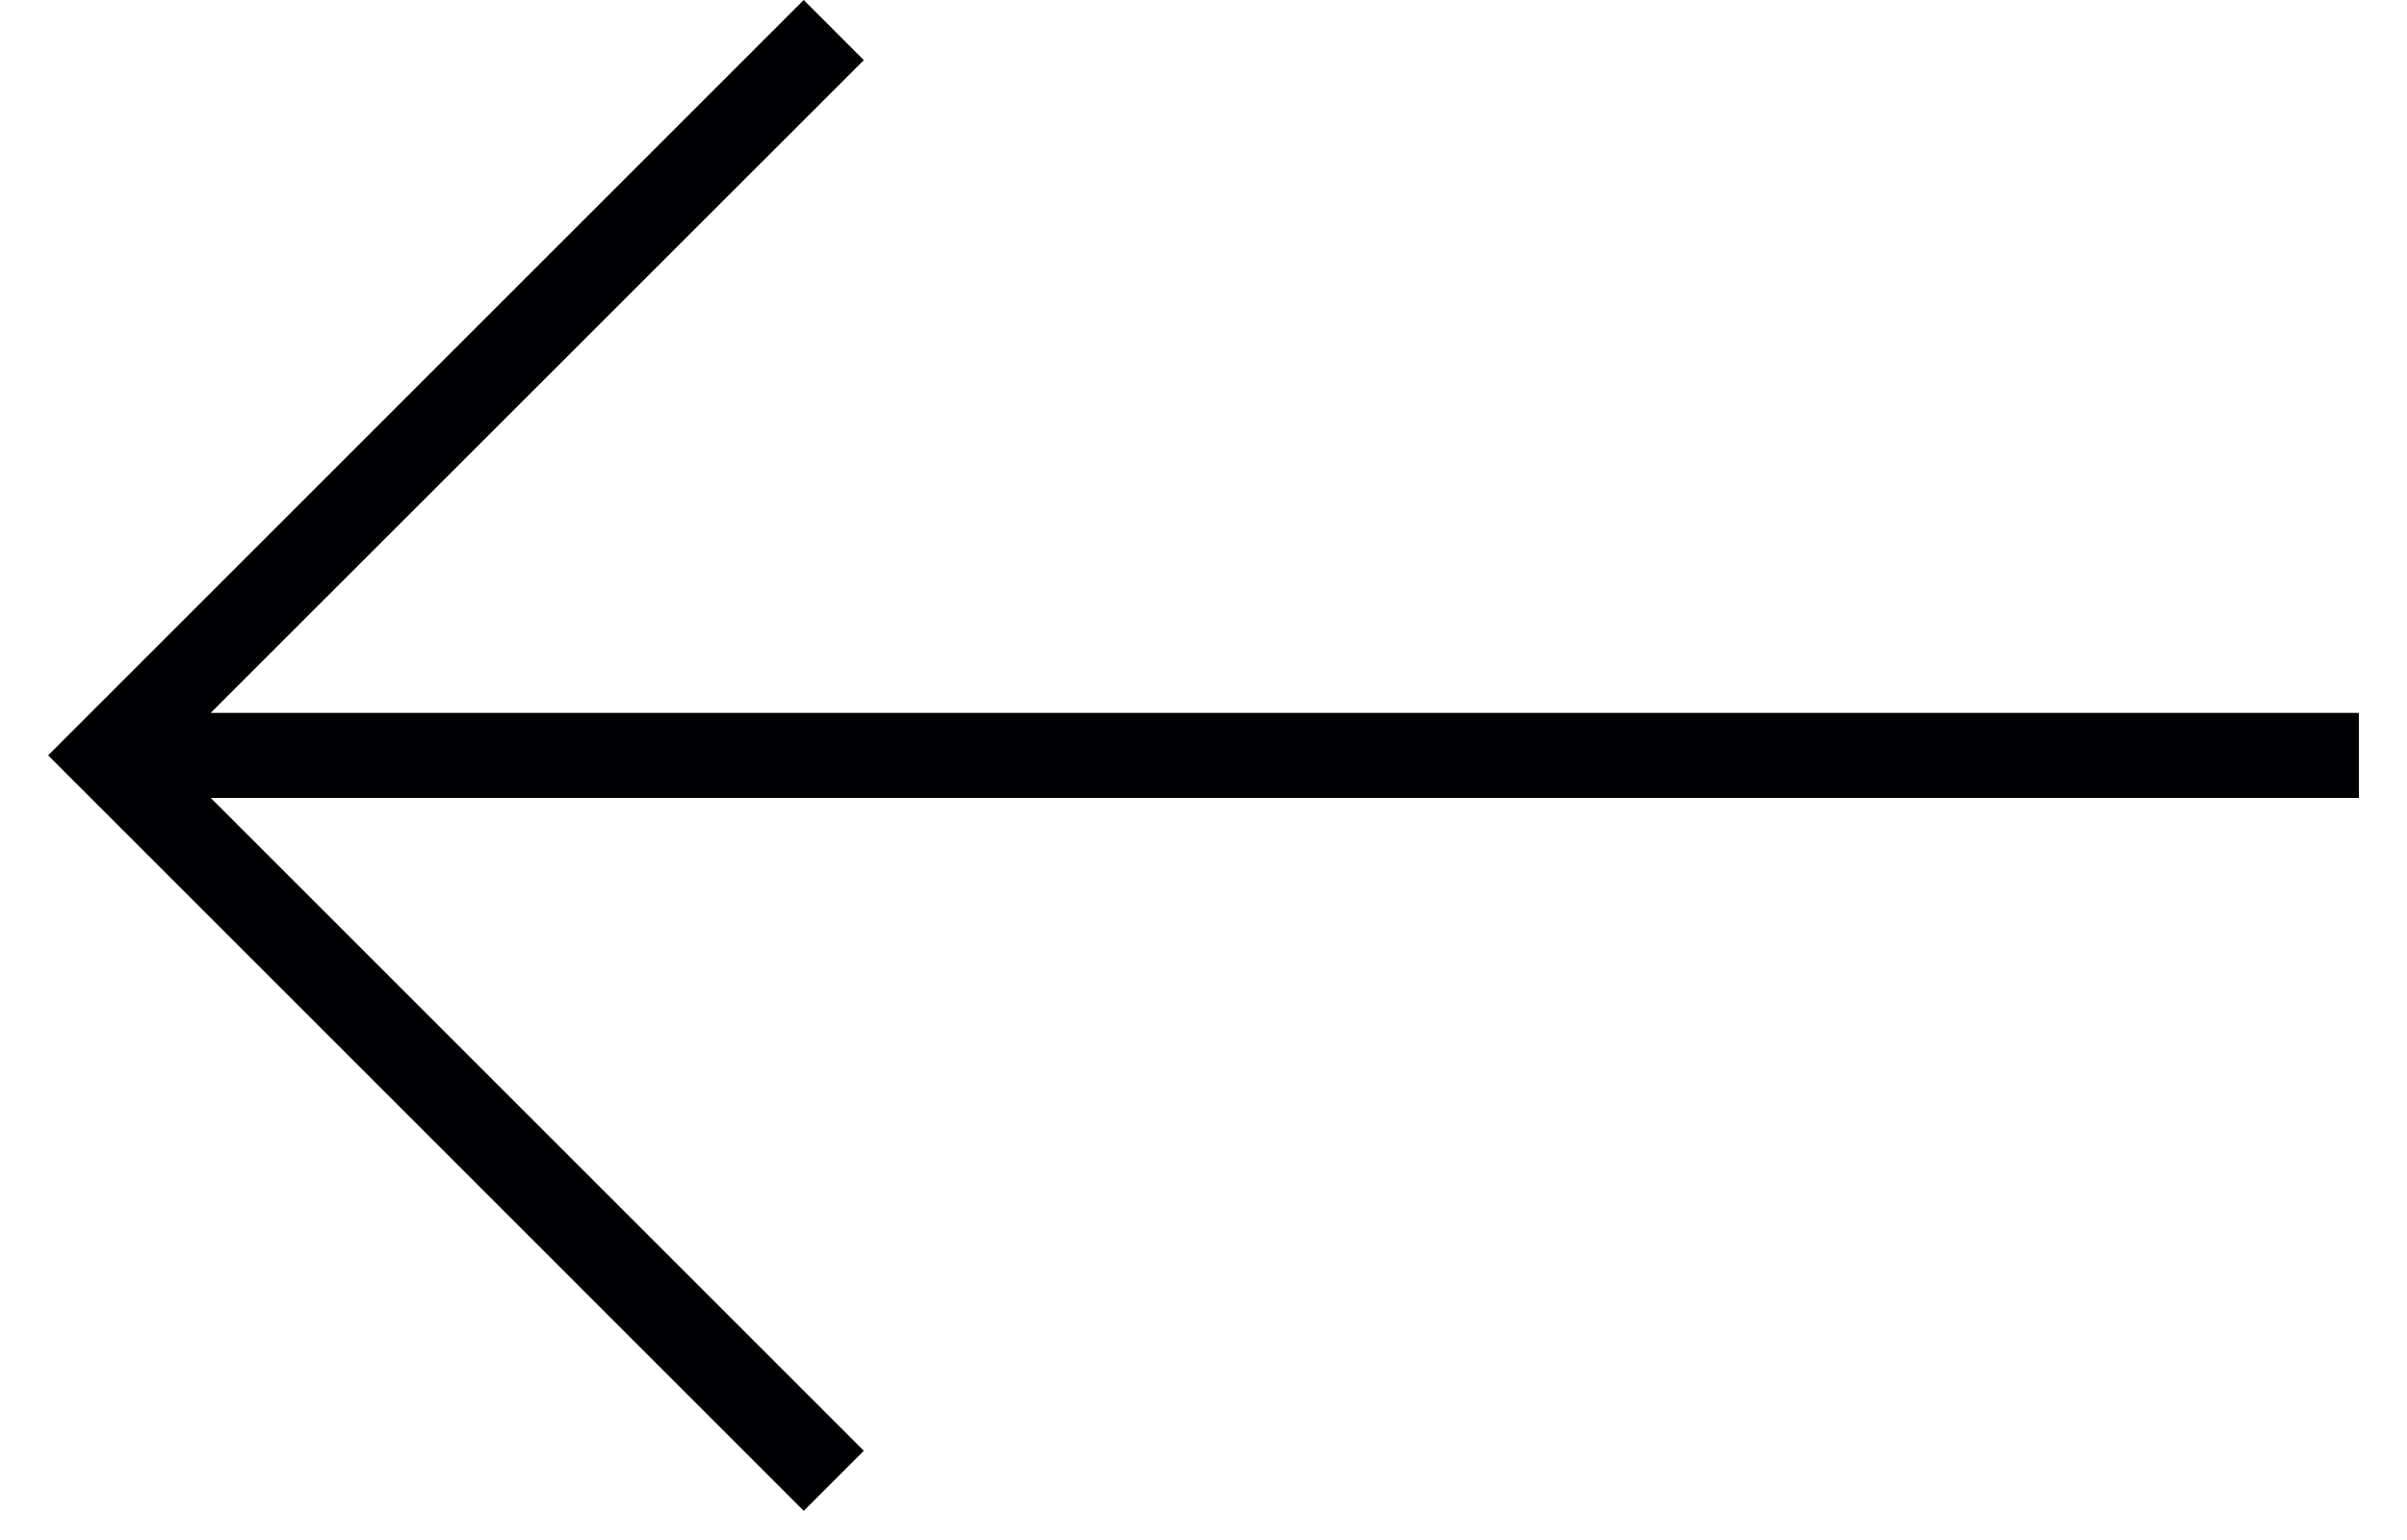
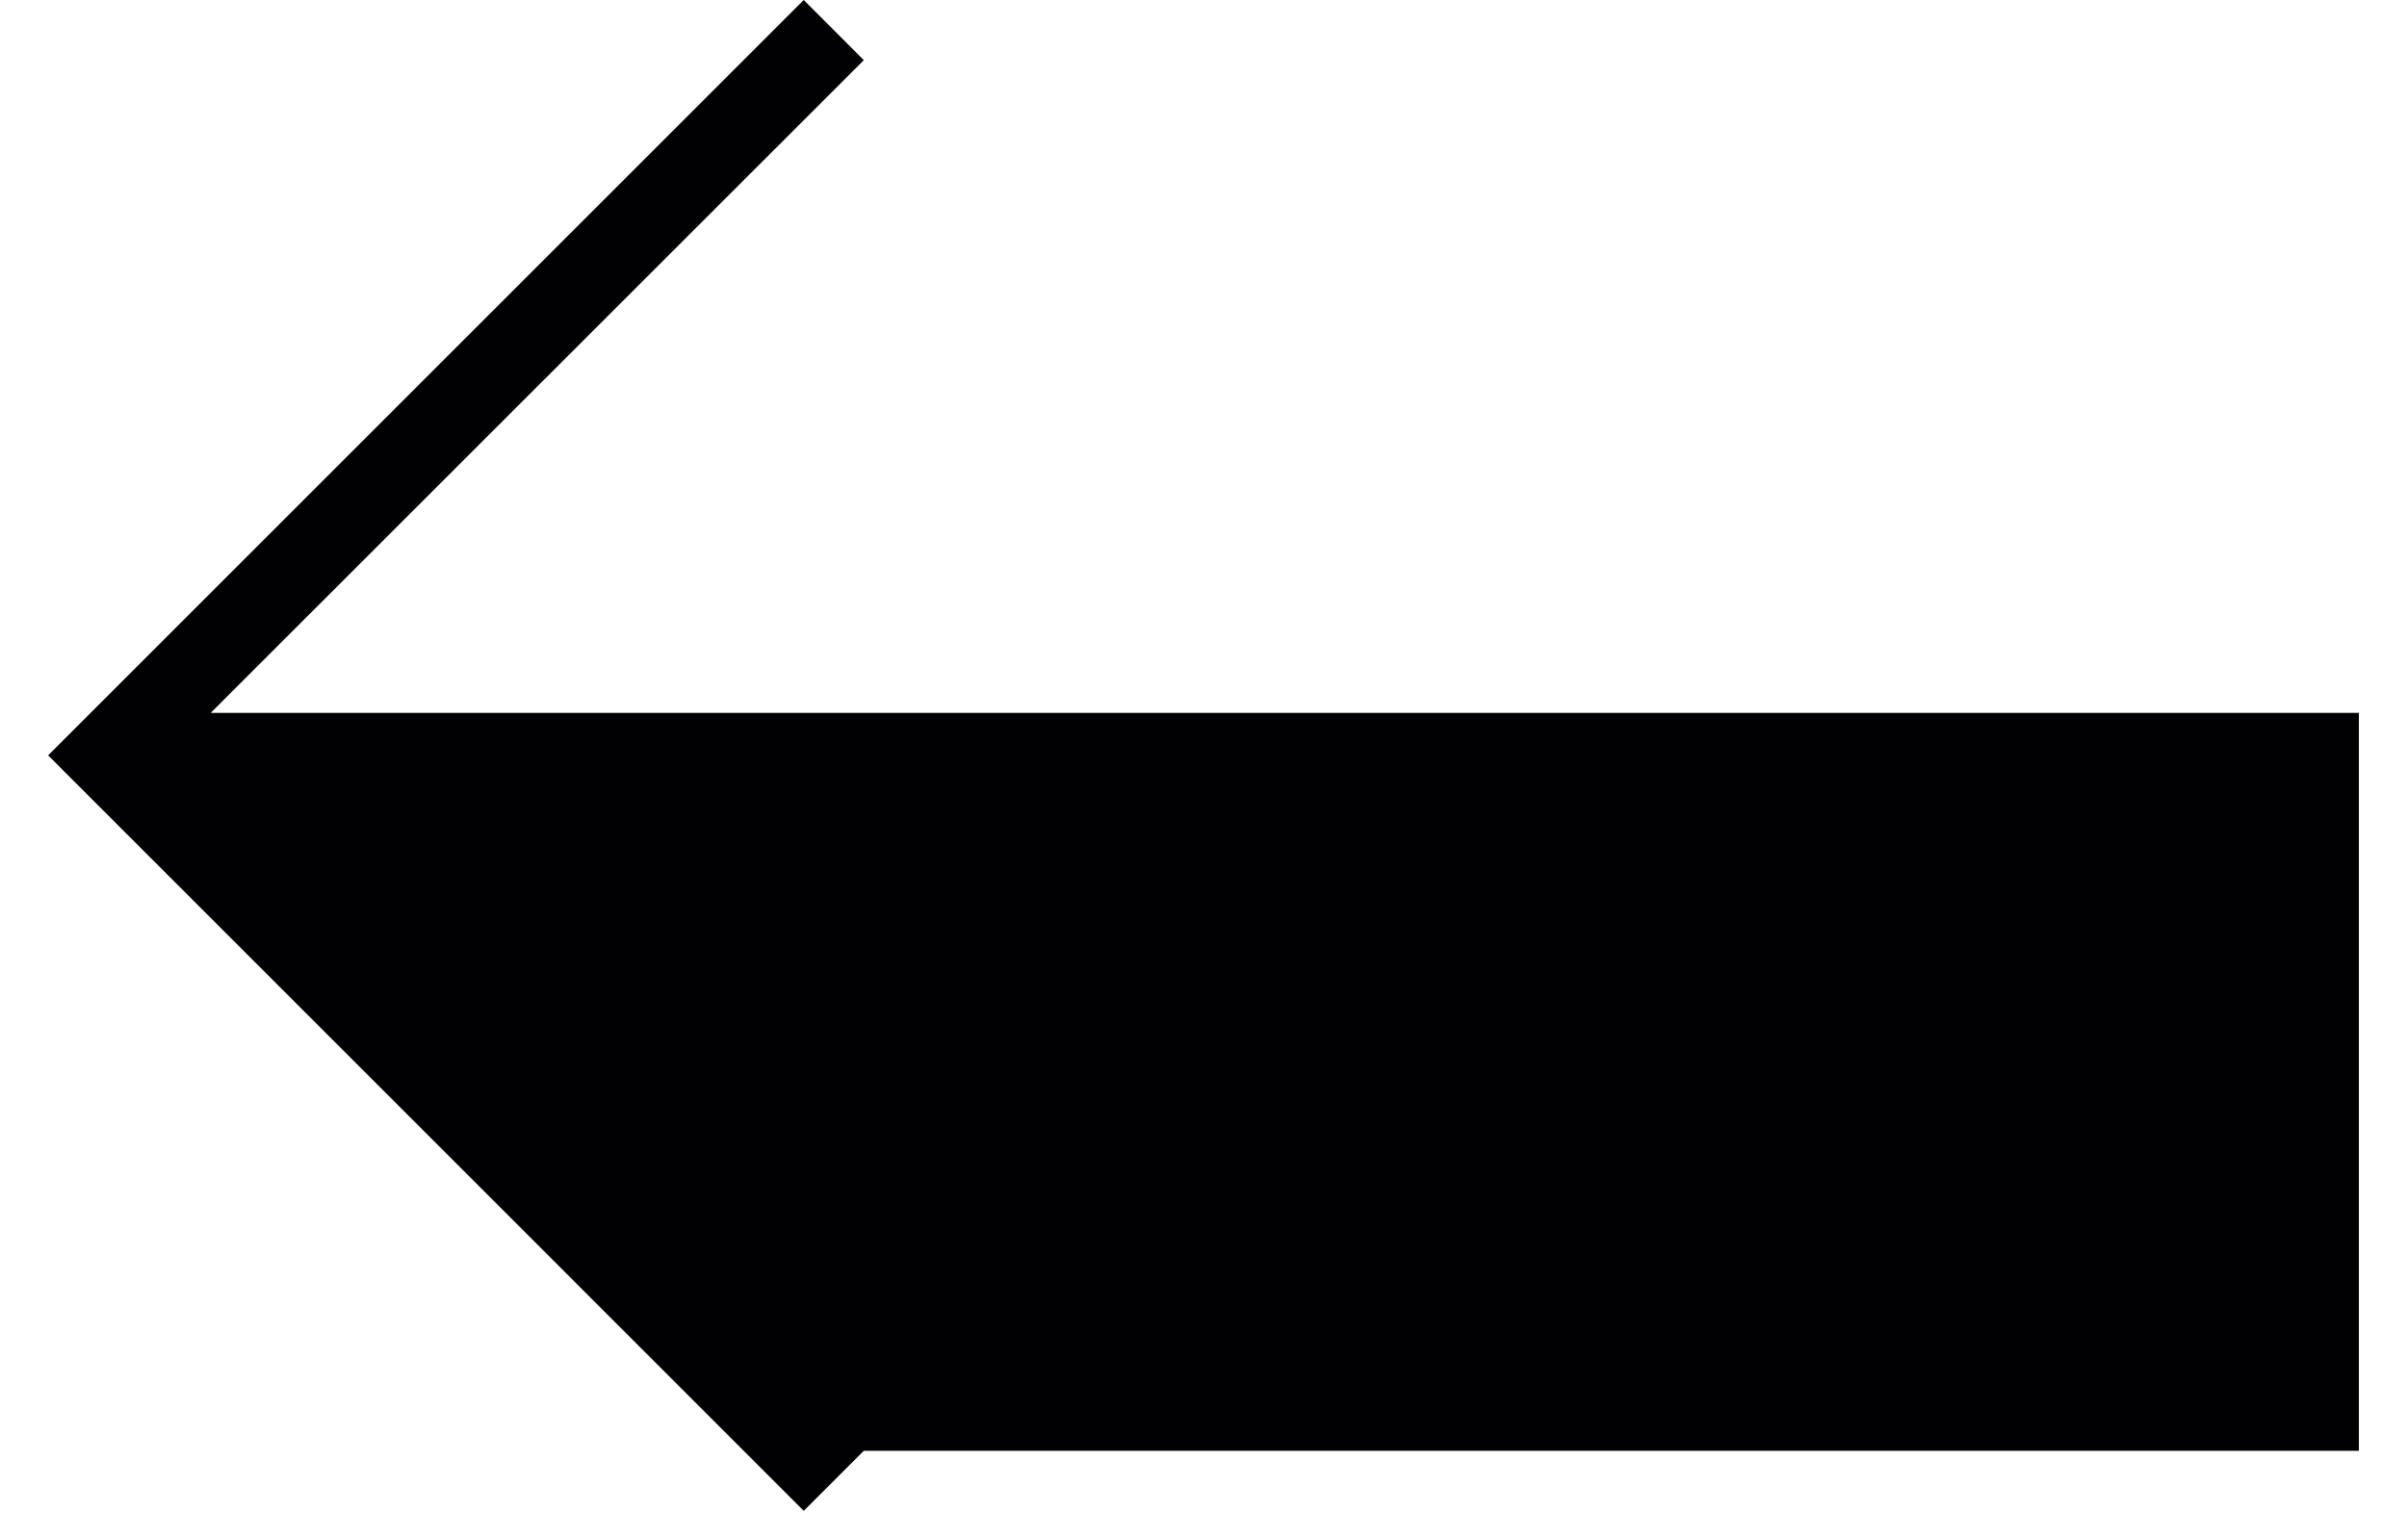
<svg xmlns="http://www.w3.org/2000/svg" width="25" height="16" viewBox="0 0 25 16" fill="none">
-   <path d="M8.348 15.697L8.972 15.073L2.189 8.29H24.5V7.407H2.188L8.972 0.625L8.348 0L0.5 7.848L8.348 15.697Z" fill="#010002" />
+   <path d="M8.348 15.697L8.972 15.073H24.5V7.407H2.188L8.972 0.625L8.348 0L0.5 7.848L8.348 15.697Z" fill="#010002" />
</svg>